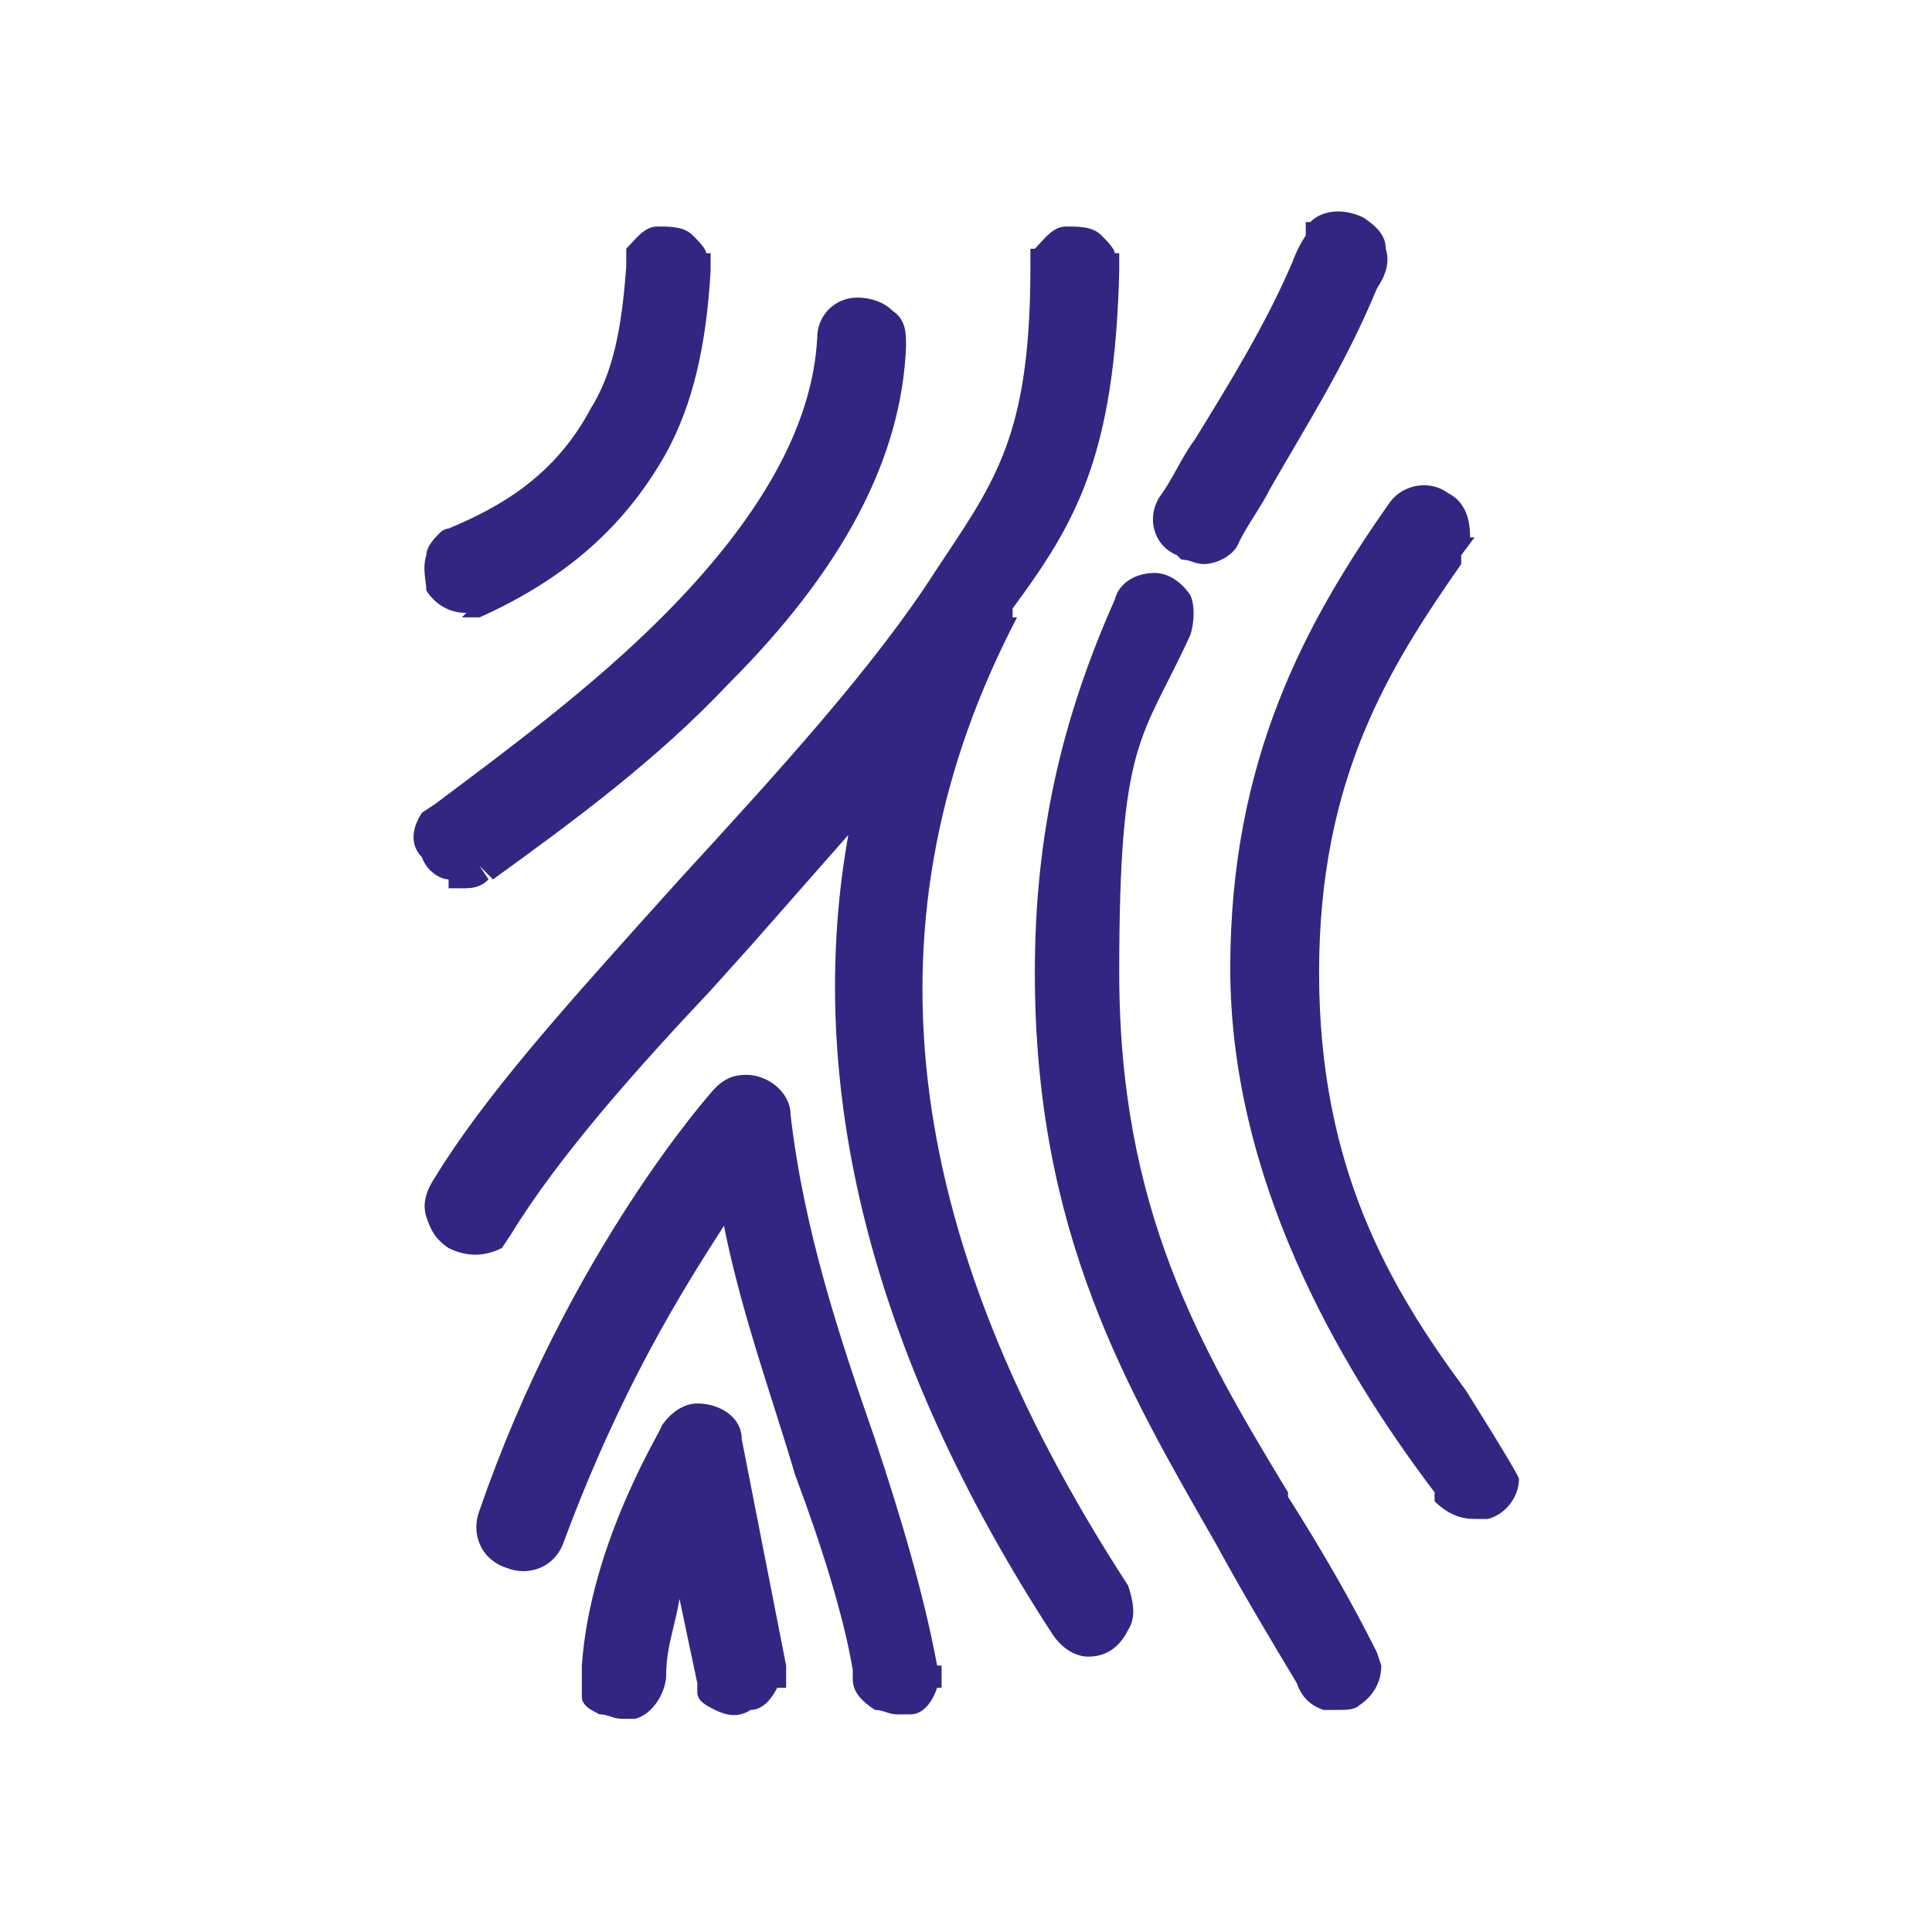
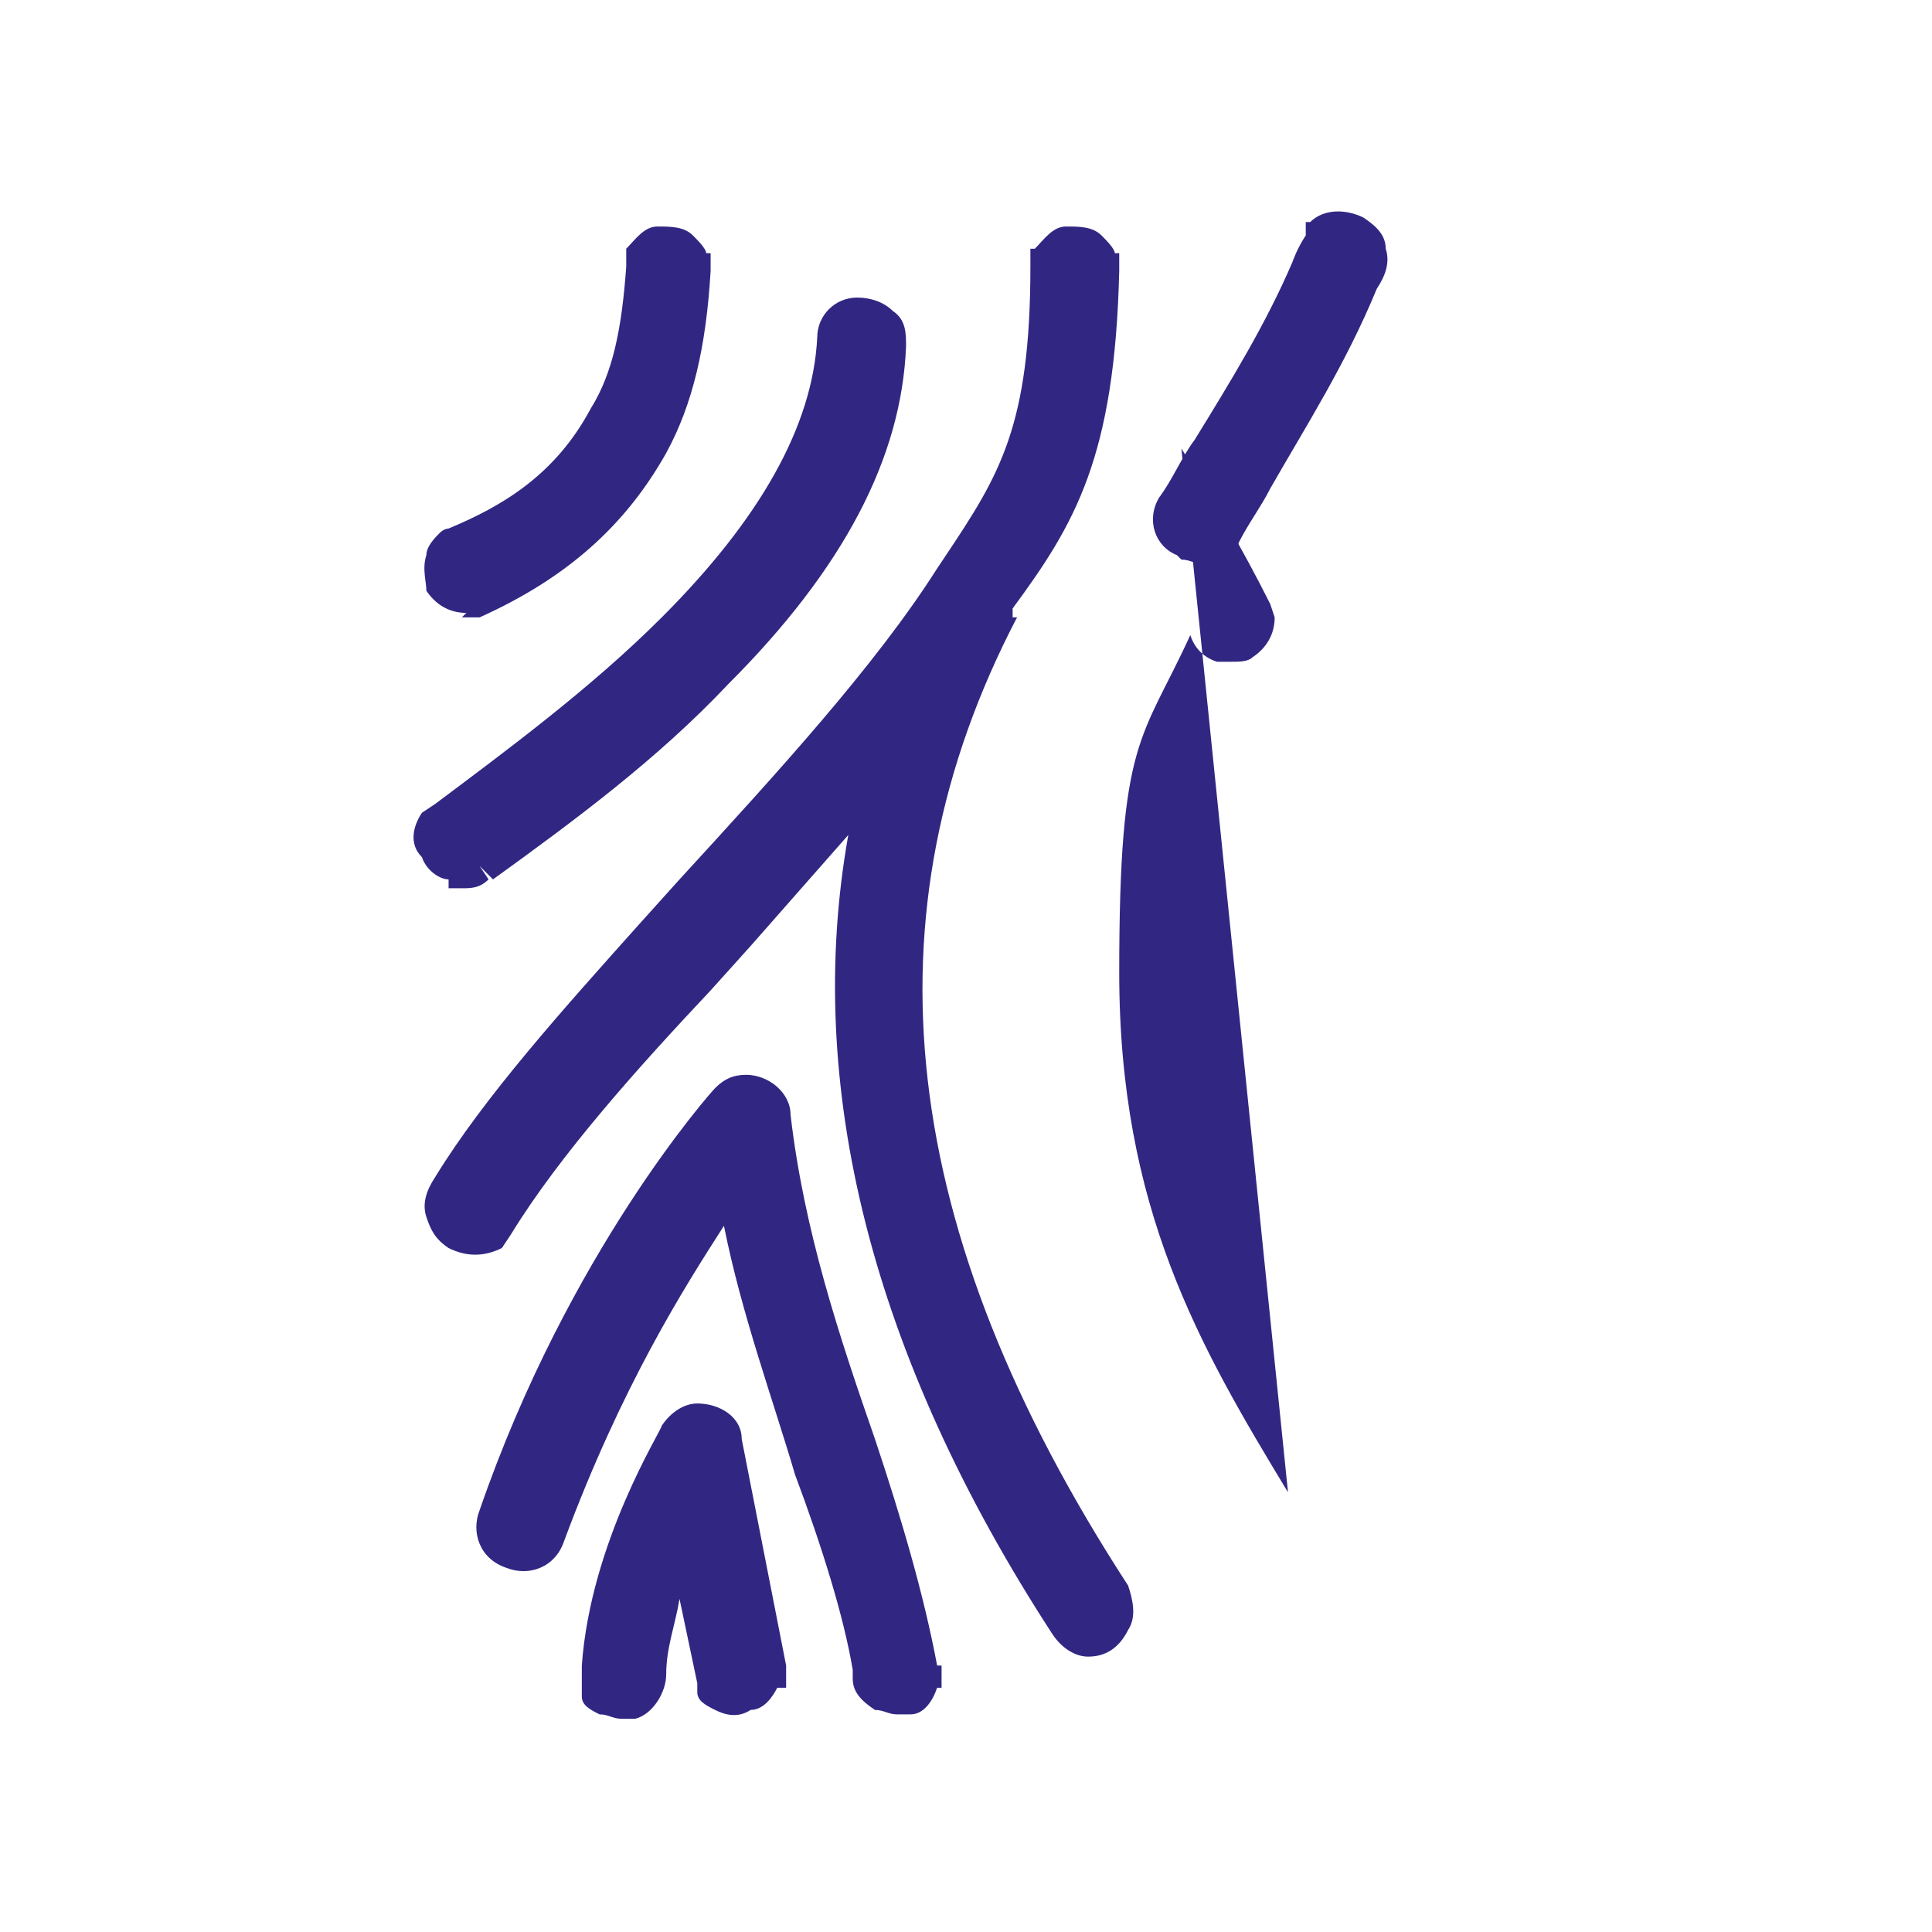
<svg xmlns="http://www.w3.org/2000/svg" version="1.1" viewBox="0 0 43.5 43.5">
  <defs>
    <style>
      .cls-1 {
        fill: #312783;
      }
    </style>
  </defs>
  <g>
    <g id="Calque_1">
      <g>
        <path class="cls-1" d="M22.8,13.9v-.2c1.4-1.9,2.3-3.4,2.4-7.6h0s0,0,0,0v-.4s-.1,0-.1,0c0-.1-.2-.3-.3-.4-.2-.2-.5-.2-.8-.2-.3,0-.5.3-.7.5h-.1v.4c0,3.6-.7,4.7-1.9,6.5l-.2.3c-1.4,2.2-3.6,4.6-5.8,7l-.9,1c-1.7,1.9-3.5,3.9-4.6,5.7h0c-.2.3-.3.6-.2.9s.2.5.5.7c.4.2.8.2,1.2,0h0s.2-.3.2-.3c1.1-1.8,2.9-3.8,4.5-5.5l.9-1c.7-.8,1.5-1.7,2.2-2.5-1,5.6.5,11.7,4.6,18,.2.3.5.5.8.5s0,0,0,0c.4,0,.7-.2.9-.6.2-.3.1-.7,0-1-5.2-8-6-15.1-2.5-21.8Z" />
        <path class="cls-1" d="M26.6,12.6c.2,0,.3.1.5.1.3,0,.7-.2.8-.5h0c.2-.4.5-.8.7-1.2.8-1.4,1.7-2.8,2.4-4.5h0c.2-.3.3-.6.2-.9,0-.3-.2-.5-.5-.7-.4-.2-.9-.2-1.2.1h-.1c0,.2,0,.3,0,.3-.2.3-.3.6-.3.6-.6,1.4-1.4,2.7-2.2,4-.3.4-.5.9-.8,1.3-.3.5-.1,1.1.4,1.3Z" />
-         <path class="cls-1" d="M33,31.3h0c-1.7-2.3-3.3-5-3.3-9.4s1.6-6.9,3.2-9.2h0c0-.1,0-.2,0-.2,0,0,0,0,0,0l.3-.4h-.1c0-.4-.1-.8-.5-1-.4-.3-1-.2-1.3.2h0c-1.9,2.7-3.6,5.8-3.6,10.5s2.4,8.9,4.6,11.8v.2c.3.3.6.4.9.4s.2,0,.3,0c.4-.1.7-.5.7-.9h0c0-.1-1.2-2-1.2-2Z" />
        <path class="cls-1" d="M21.1,37.5c-.3-1.6-.8-3.3-1.4-5.1-.8-2.3-1.6-4.7-1.9-7.3,0-.5-.5-.9-1-.9-.3,0-.5.1-.7.3-.1.1-3.3,3.7-5.3,9.5-.2.5,0,1.1.6,1.3.5.2,1.1,0,1.3-.6,1.3-3.5,2.7-5.7,3.6-7.1.4,2,1.1,3.9,1.6,5.6.6,1.6,1.1,3.2,1.3,4.4,0,0,0,.1,0,.2,0,.3.2.5.5.7.2,0,.3.1.5.1s.2,0,.3,0c.3,0,.5-.3.6-.6h.1s0-.5,0-.5h0Z" />
        <path class="cls-1" d="M17.7,37.5l-1-5.1c0-.5-.5-.8-1-.8h0c-.3,0-.6.2-.8.5,0,.1-1.6,2.6-1.8,5.4v.7s0,0,0,0c0,.2.2.3.4.4.2,0,.3.1.5.1s.2,0,.3,0c.4-.1.7-.6.7-1,0-.6.2-1.1.3-1.7l.4,1.9h0s0,0,0,0h0c0,.1,0,.2,0,.2h0c0,0,0,0,0,0,0,.2.2.3.4.4.2.1.5.2.8,0,.3,0,.5-.3.6-.5h.2v-.5c0,0,0,0-.1-.1Z" />
-         <path class="cls-1" d="M29,33.6c-2-3.3-3.8-6.4-3.8-11.7s.5-5.2,1.6-7.6c.1-.3.1-.7,0-.9-.2-.3-.5-.5-.8-.5-.4,0-.8.2-.9.6-1.2,2.7-1.8,5.3-1.8,8.4,0,5.9,2.1,9.4,4.1,12.9.6,1.1,1.2,2.1,1.8,3.1h0c.1.3.3.5.6.6,0,0,.2,0,.3,0,.2,0,.4,0,.5-.1.3-.2.5-.5.5-.9h0c0,0-.1-.3-.1-.3-.6-1.2-1.3-2.4-2-3.5Z" />
+         <path class="cls-1" d="M29,33.6c-2-3.3-3.8-6.4-3.8-11.7s.5-5.2,1.6-7.6h0c.1.3.3.5.6.6,0,0,.2,0,.3,0,.2,0,.4,0,.5-.1.3-.2.5-.5.5-.9h0c0,0-.1-.3-.1-.3-.6-1.2-1.3-2.4-2-3.5Z" />
        <path class="cls-1" d="M10.4,13.9c.1,0,.2,0,.3,0h0s.1,0,.1,0c2-.9,3.3-2.1,4.2-3.7.6-1.1.9-2.4,1-4.1v-.4s-.1,0-.1,0c0-.1-.2-.3-.3-.4-.2-.2-.5-.2-.8-.2-.3,0-.5.3-.7.5h0v.4c-.1,1.4-.3,2.4-.8,3.2-.8,1.5-2,2.2-3.2,2.7h0c0,0-.1,0-.2.1h0c-.1.1-.3.3-.3.5-.1.3,0,.6,0,.8.2.3.5.5.9.5Z" />
        <path class="cls-1" d="M10.1,20c0,0,.2,0,.3,0,.2,0,.4,0,.6-.2l-.2-.3.3.3c1.8-1.3,3.7-2.7,5.3-4.4,2.6-2.6,3.9-5.1,4-7.6,0-.3,0-.6-.3-.8-.2-.2-.5-.3-.8-.3-.5,0-.9.4-.9.9-.1,2-1.3,4.1-3.5,6.3-1.6,1.6-3.5,3-5.1,4.2l-.3.2h0c-.2.3-.3.7,0,1,.1.3.4.5.6.5Z" />
      </g>
    </g>
  </g>
</svg>